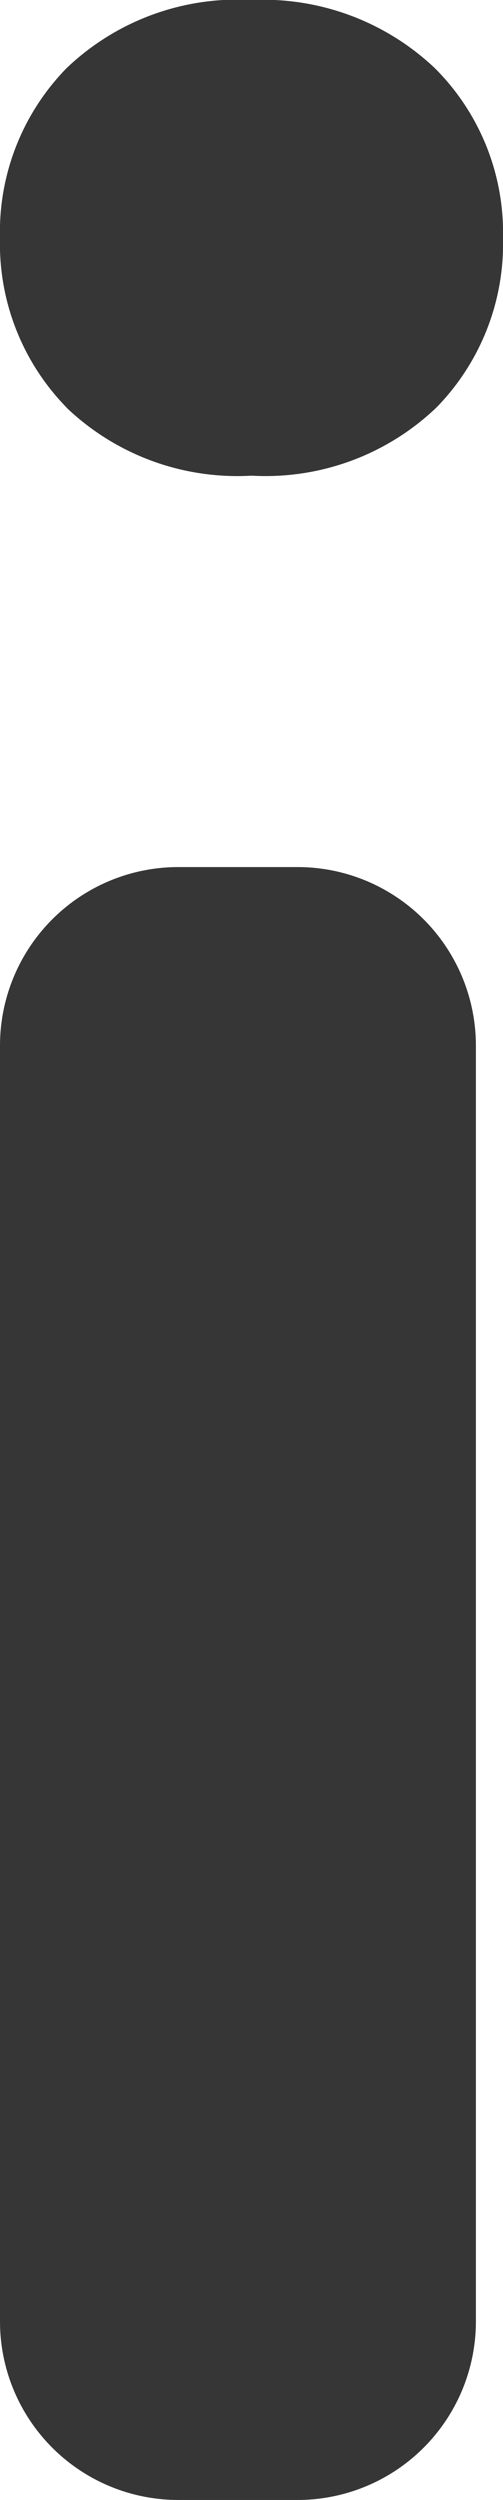
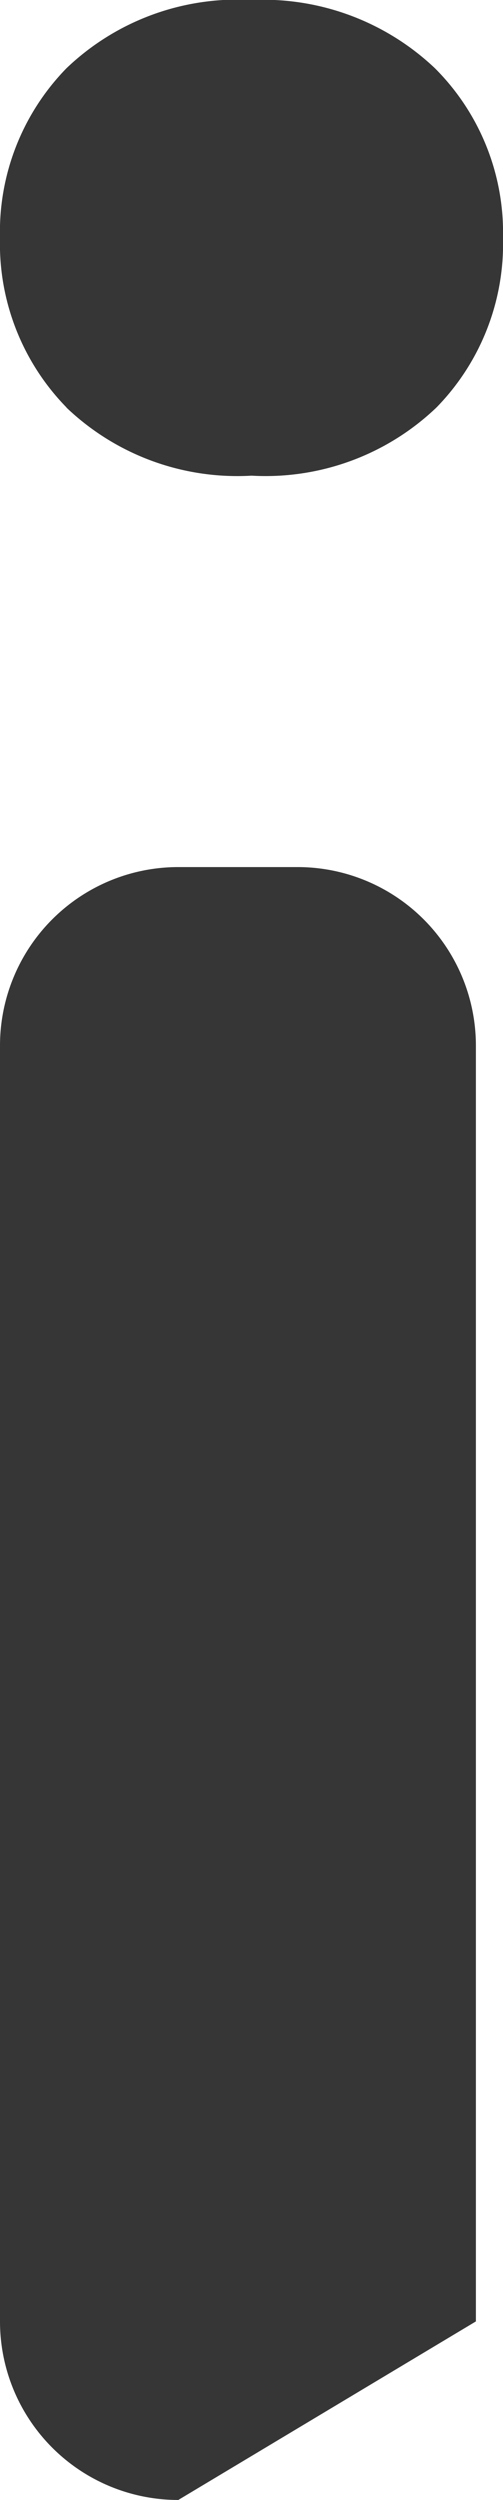
<svg xmlns="http://www.w3.org/2000/svg" width="2.821" height="14.001" viewBox="0 0 2.821 14.001">
  <g transform="translate(-1113 -589.628)">
-     <path d="M-7767-4379.372a1,1,0,0,1-1-1v-7.145a1,1,0,0,1,1-1h.669a1,1,0,0,1,1,1v7.145a1,1,0,0,1-1,1Zm-.627-11.719a1.31,1.31,0,0,1-.373-.949,1.311,1.311,0,0,1,.373-.951,1.388,1.388,0,0,1,1.039-.382,1.4,1.4,0,0,1,1.027.382,1.3,1.3,0,0,1,.382.951,1.31,1.31,0,0,1-.373.949,1.387,1.387,0,0,1-1.037.382A1.388,1.388,0,0,1-7767.627-4391.09Z" transform="translate(8881 4983.001)" fill="#363636" />
+     <path d="M-7767-4379.372a1,1,0,0,1-1-1v-7.145a1,1,0,0,1,1-1h.669a1,1,0,0,1,1,1v7.145Zm-.627-11.719a1.31,1.31,0,0,1-.373-.949,1.311,1.311,0,0,1,.373-.951,1.388,1.388,0,0,1,1.039-.382,1.4,1.4,0,0,1,1.027.382,1.3,1.3,0,0,1,.382.951,1.31,1.31,0,0,1-.373.949,1.387,1.387,0,0,1-1.037.382A1.388,1.388,0,0,1-7767.627-4391.09Z" transform="translate(8881 4983.001)" fill="#363636" />
  </g>
</svg>